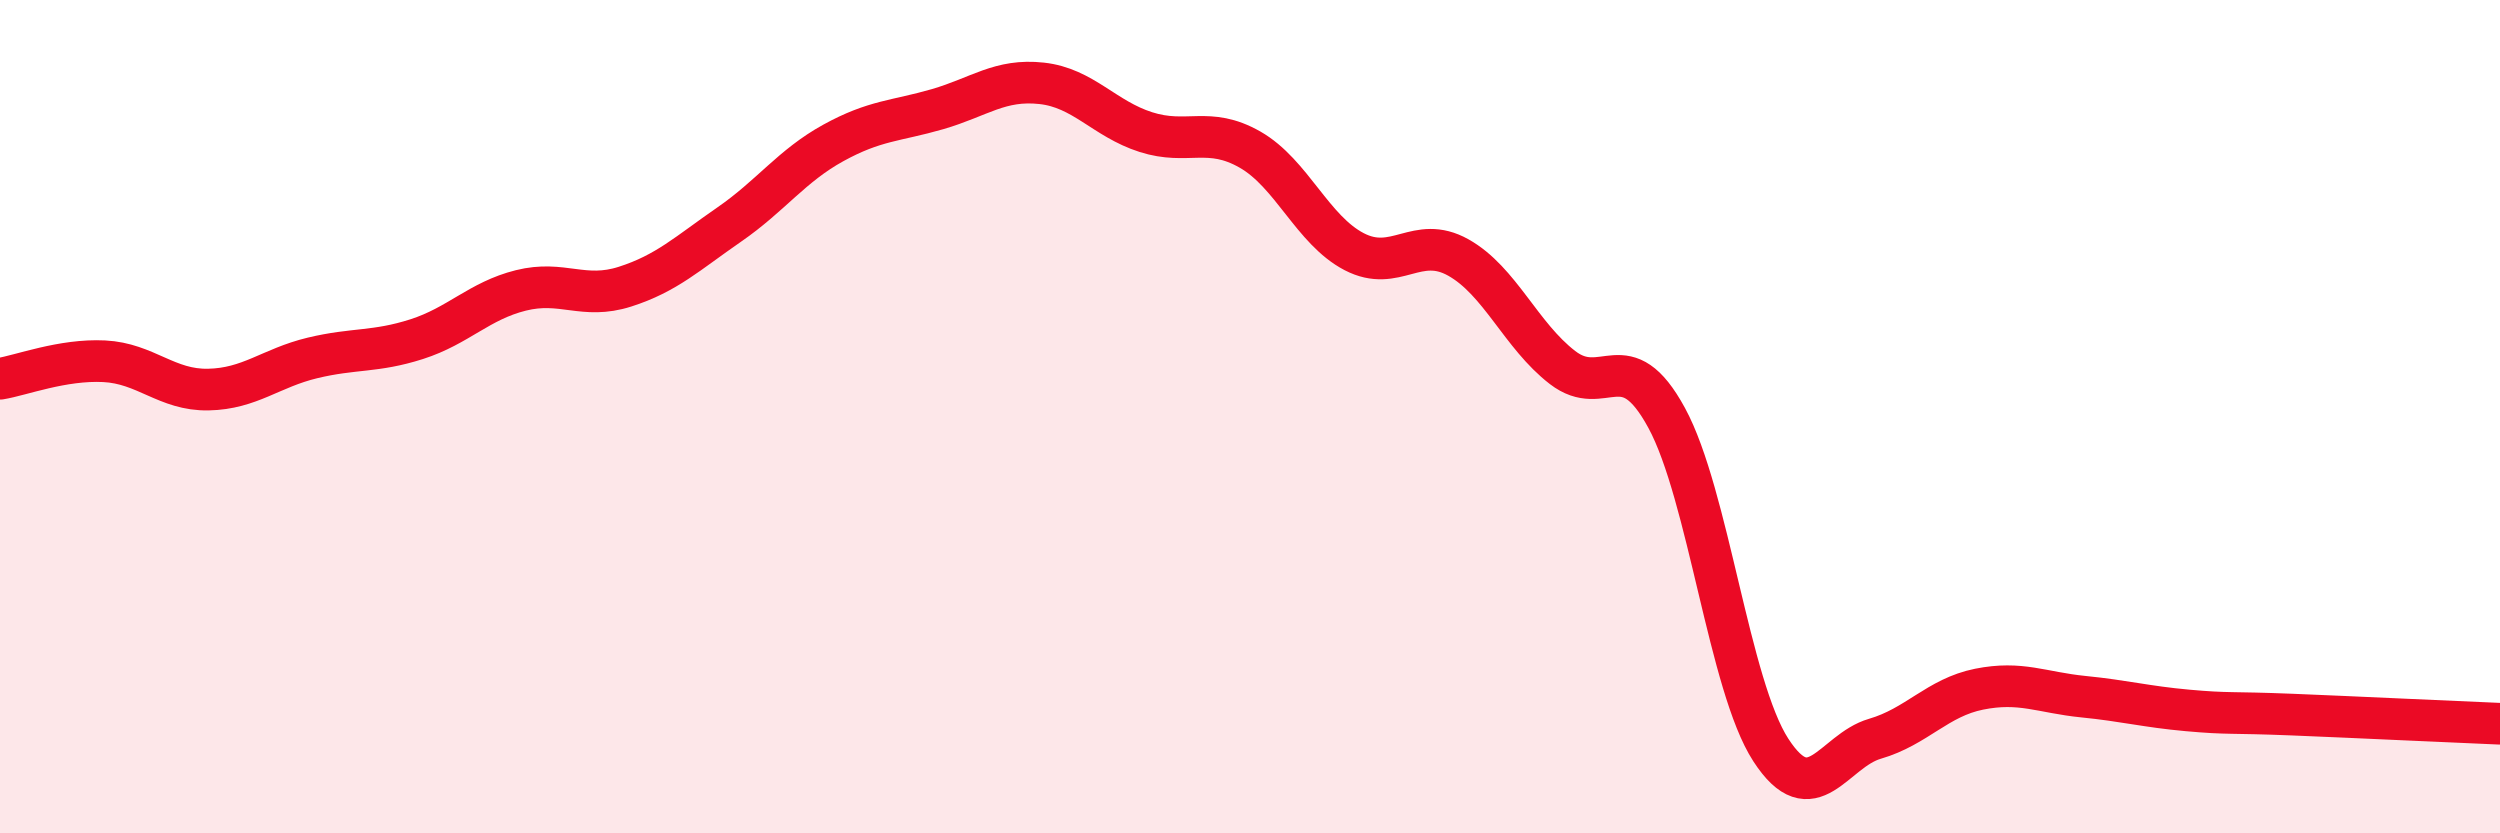
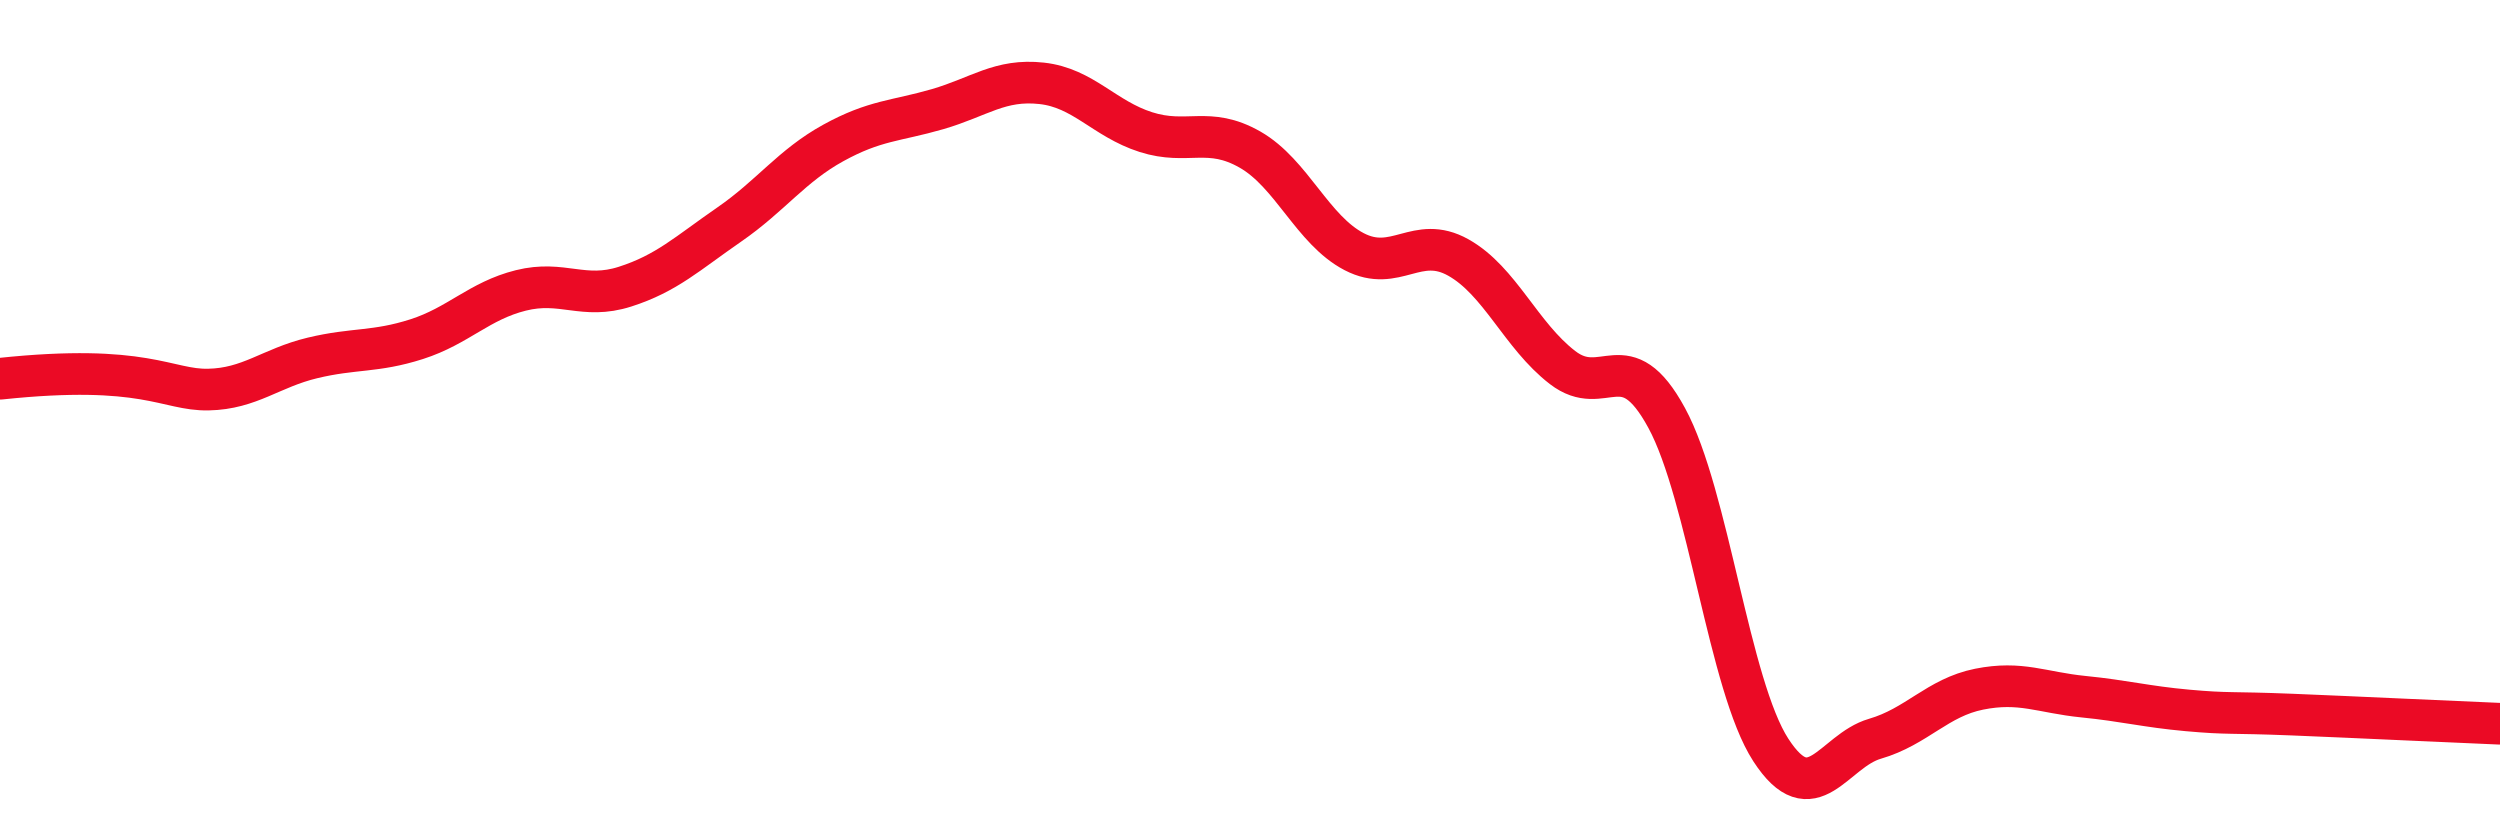
<svg xmlns="http://www.w3.org/2000/svg" width="60" height="20" viewBox="0 0 60 20">
-   <path d="M 0,9.09 C 0.5,9.01 1.5,8.62 2.5,8.67 C 3.5,8.72 4,9.37 5,9.35 C 6,9.33 6.5,8.83 7.5,8.59 C 8.5,8.35 9,8.46 10,8.14 C 11,7.82 11.5,7.22 12.5,6.97 C 13.5,6.72 14,7.2 15,6.88 C 16,6.56 16.5,6.08 17.5,5.39 C 18.5,4.7 19,3.98 20,3.43 C 21,2.88 21.5,2.91 22.5,2.62 C 23.5,2.33 24,1.89 25,2 C 26,2.11 26.5,2.85 27.5,3.17 C 28.5,3.49 29,3.02 30,3.59 C 31,4.16 31.5,5.52 32.5,6.04 C 33.5,6.56 34,5.62 35,6.18 C 36,6.74 36.5,8.05 37.5,8.82 C 38.5,9.59 39,8.19 40,10.03 C 41,11.87 41.5,16.46 42.5,18 C 43.5,19.54 44,18.02 45,17.73 C 46,17.44 46.5,16.74 47.5,16.54 C 48.5,16.34 49,16.62 50,16.72 C 51,16.82 51.5,16.96 52.5,17.05 C 53.5,17.14 53.5,17.09 55,17.15 C 56.5,17.21 59,17.33 60,17.37L60 20L0 20Z" fill="#EB0A25" opacity="0.1" stroke-linecap="round" stroke-linejoin="round" />
-   <path d="M 0,9.09 C 0.5,9.01 1.5,8.62 2.5,8.67 C 3.5,8.72 4,9.37 5,9.35 C 6,9.33 6.5,8.83 7.5,8.59 C 8.5,8.35 9,8.46 10,8.14 C 11,7.82 11.5,7.22 12.5,6.97 C 13.5,6.72 14,7.2 15,6.88 C 16,6.56 16.5,6.08 17.5,5.39 C 18.5,4.7 19,3.98 20,3.43 C 21,2.88 21.5,2.91 22.5,2.62 C 23.5,2.33 24,1.89 25,2 C 26,2.11 26.5,2.85 27.5,3.17 C 28.5,3.49 29,3.02 30,3.59 C 31,4.16 31.5,5.52 32.5,6.04 C 33.5,6.56 34,5.62 35,6.18 C 36,6.74 36.5,8.05 37.5,8.82 C 38.5,9.59 39,8.19 40,10.03 C 41,11.87 41.5,16.46 42.5,18 C 43.5,19.54 44,18.02 45,17.73 C 46,17.44 46.5,16.74 47.5,16.54 C 48.5,16.34 49,16.62 50,16.72 C 51,16.82 51.5,16.96 52.5,17.05 C 53.5,17.14 53.5,17.09 55,17.15 C 56.5,17.21 59,17.33 60,17.37" stroke="#EB0A25" stroke-width="1" fill="none" stroke-linecap="round" stroke-linejoin="round" />
+   <path d="M 0,9.09 C 3.5,8.72 4,9.37 5,9.35 C 6,9.33 6.5,8.83 7.5,8.59 C 8.5,8.35 9,8.46 10,8.14 C 11,7.82 11.5,7.22 12.5,6.97 C 13.5,6.72 14,7.2 15,6.88 C 16,6.56 16.5,6.08 17.5,5.39 C 18.5,4.7 19,3.98 20,3.43 C 21,2.88 21.5,2.91 22.5,2.62 C 23.5,2.33 24,1.89 25,2 C 26,2.11 26.5,2.85 27.5,3.17 C 28.5,3.49 29,3.02 30,3.59 C 31,4.16 31.5,5.52 32.5,6.04 C 33.5,6.56 34,5.62 35,6.18 C 36,6.74 36.5,8.05 37.5,8.82 C 38.5,9.59 39,8.19 40,10.03 C 41,11.87 41.5,16.46 42.5,18 C 43.5,19.54 44,18.02 45,17.73 C 46,17.44 46.5,16.74 47.5,16.54 C 48.5,16.34 49,16.62 50,16.72 C 51,16.82 51.5,16.96 52.5,17.05 C 53.5,17.14 53.5,17.09 55,17.15 C 56.5,17.21 59,17.33 60,17.37" stroke="#EB0A25" stroke-width="1" fill="none" stroke-linecap="round" stroke-linejoin="round" />
</svg>